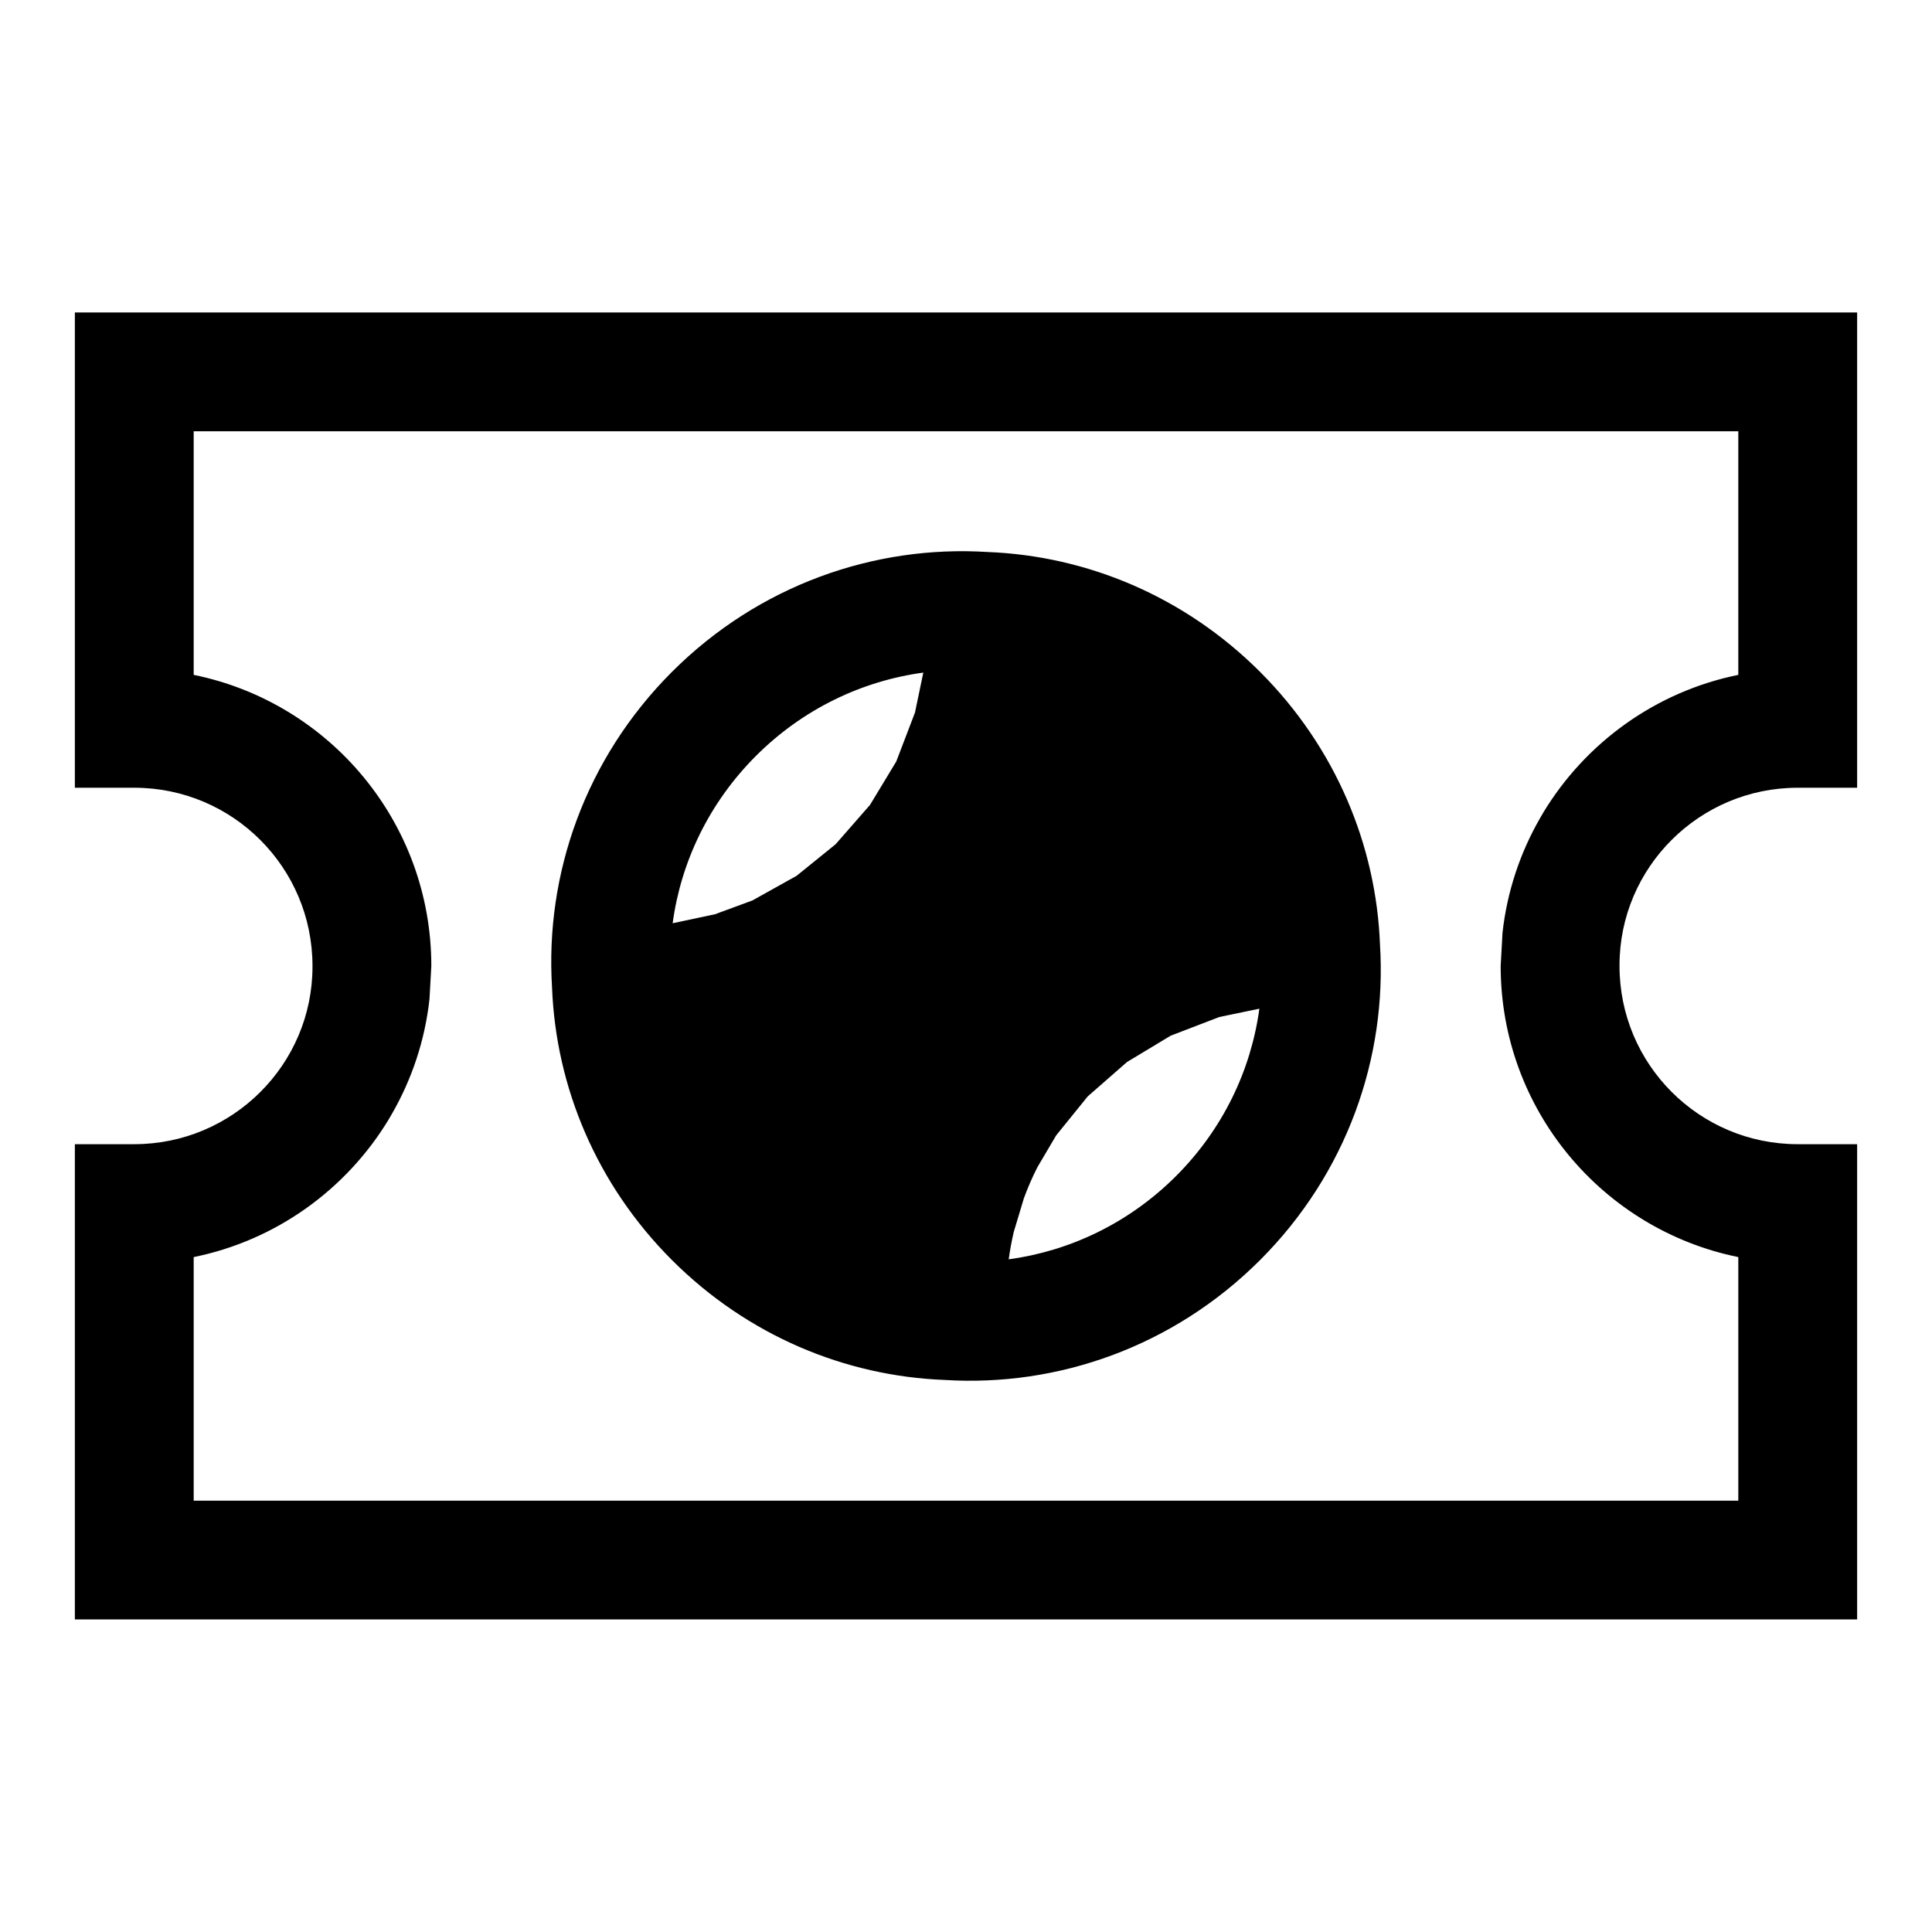
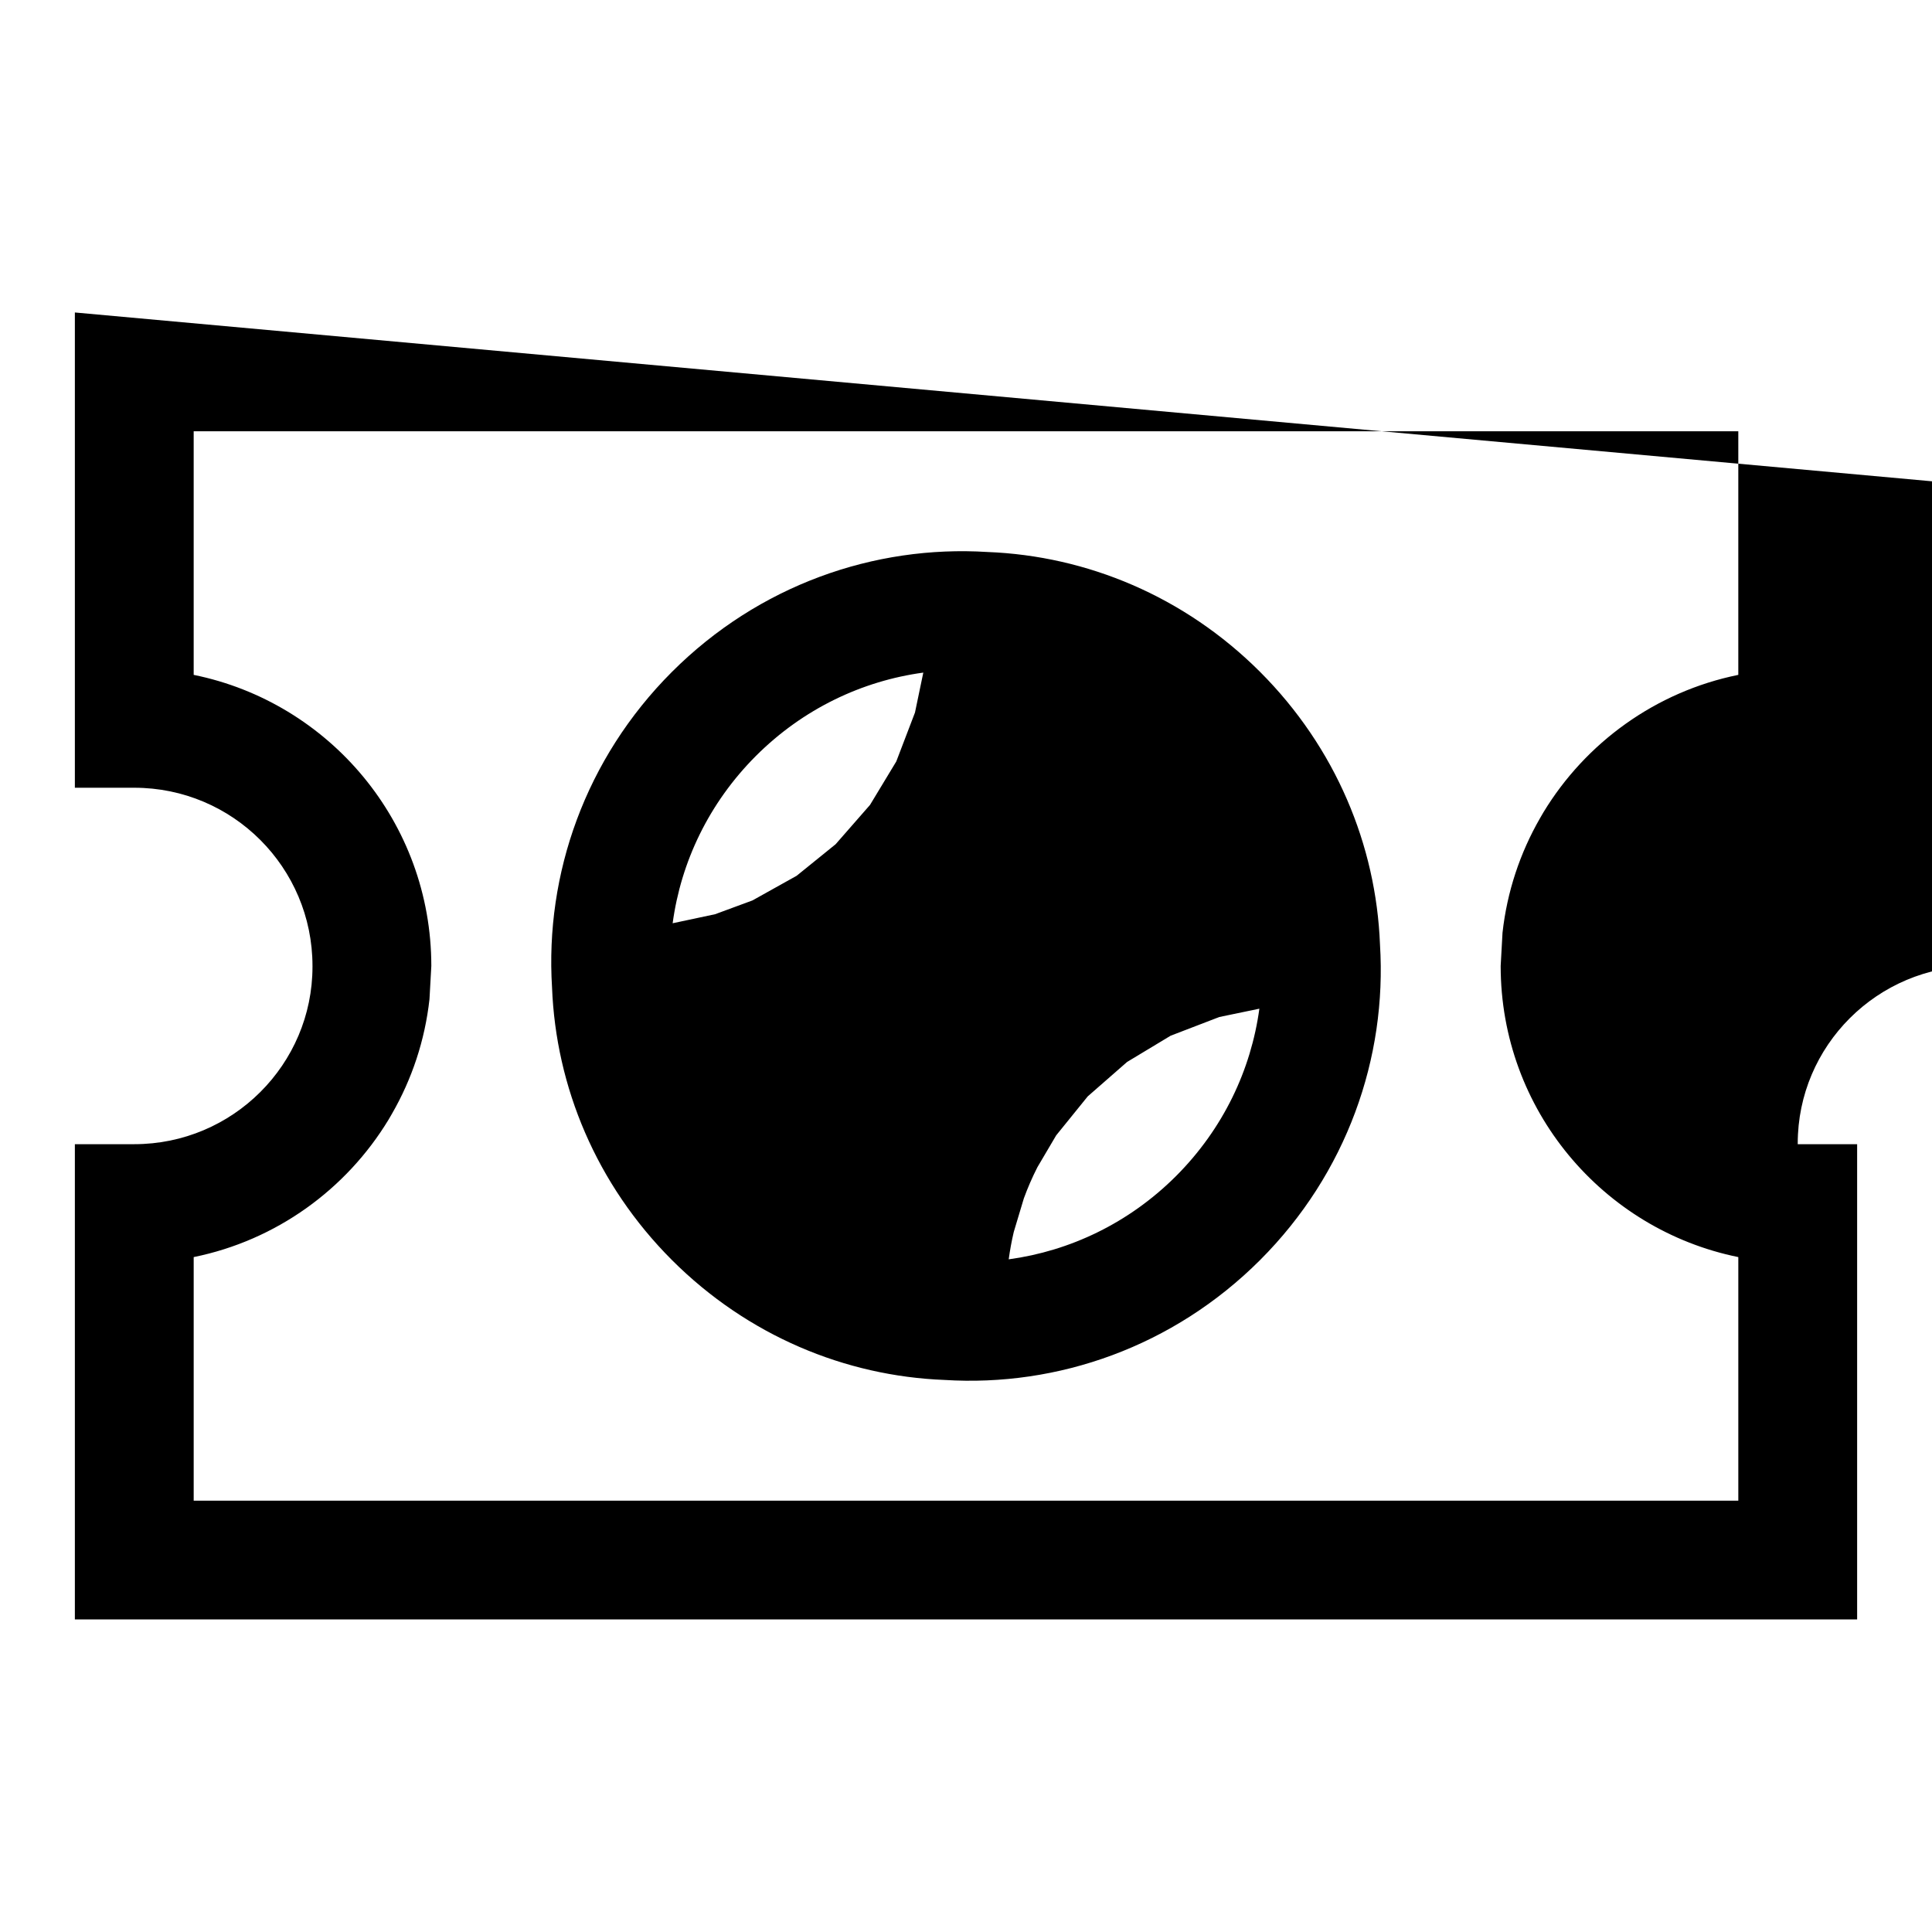
<svg xmlns="http://www.w3.org/2000/svg" fill="#000000" width="800px" height="800px" version="1.1" viewBox="144 144 512 512">
-   <path d="m163.84 226.81v125.95h15.742c26.086 0 47.23 21.145 47.23 47.23v0.188c0 25.898-21.145 47.043-47.23 47.043h-15.742v125.95h472.32v-125.95h-15.742c-26.086 0-47.23-21.145-47.23-47.23v-0.188c0-25.898 21.145-47.043 47.23-47.043h15.742v-125.95zm31.488 31.488h409.34v64.551c-21.883 4.441-40.461 17.965-51.656 36.449l-0.914 1.574c-5.242 9.117-8.707 19.383-9.918 30.324l-0.488 8.801c0 38.086 27.047 69.855 62.977 77.145v64.551h-409.34v-64.551c21.883-4.441 40.461-17.965 51.656-36.449l0.914-1.574c5.242-9.117 8.707-19.383 9.918-30.324l0.488-8.801c0-38.086-27.047-69.855-62.977-77.145zm94.969 147.41c1.023 26.293 11.73 52.16 31.773 72.219 20.059 20.043 45.926 30.75 72.219 31.773 30.07 1.891 60.676-8.816 83.648-31.773 22.953-22.969 33.66-53.578 31.773-83.648-1.023-26.293-11.73-52.16-31.773-72.219-20.059-20.043-45.926-30.75-72.219-31.773-30.07-1.891-60.676 8.816-83.648 31.773-22.953 22.969-33.66 53.578-31.773 83.648zm187.45 5.606-10.613 2.203-12.91 4.961-11.539 6.957-10.422 9.117-8.359 10.328-4.977 8.438c-1.371 2.691-2.566 5.449-3.59 8.25l-2.676 8.91c-0.566 2.394-1.008 4.816-1.34 7.258 16.23-2.203 31.867-9.605 44.352-22.074 12.469-12.484 19.867-28.117 22.074-44.352zm-89.062-89.062-2.203 10.578-4.961 12.973-6.957 11.508-9.117 10.422-10.328 8.359-11.715 6.535-9.902 3.652-11.242 2.394c2.188-16.23 9.605-31.867 22.074-44.352 12.484-12.469 28.117-19.867 44.352-22.074z" fill-rule="evenodd" />
+   <path d="m163.84 226.81v125.95h15.742c26.086 0 47.23 21.145 47.23 47.23v0.188c0 25.898-21.145 47.043-47.23 47.043h-15.742v125.95h472.32v-125.95h-15.742v-0.188c0-25.898 21.145-47.043 47.23-47.043h15.742v-125.95zm31.488 31.488h409.34v64.551c-21.883 4.441-40.461 17.965-51.656 36.449l-0.914 1.574c-5.242 9.117-8.707 19.383-9.918 30.324l-0.488 8.801c0 38.086 27.047 69.855 62.977 77.145v64.551h-409.34v-64.551c21.883-4.441 40.461-17.965 51.656-36.449l0.914-1.574c5.242-9.117 8.707-19.383 9.918-30.324l0.488-8.801c0-38.086-27.047-69.855-62.977-77.145zm94.969 147.41c1.023 26.293 11.73 52.16 31.773 72.219 20.059 20.043 45.926 30.75 72.219 31.773 30.07 1.891 60.676-8.816 83.648-31.773 22.953-22.969 33.66-53.578 31.773-83.648-1.023-26.293-11.73-52.16-31.773-72.219-20.059-20.043-45.926-30.75-72.219-31.773-30.07-1.891-60.676 8.816-83.648 31.773-22.953 22.969-33.66 53.578-31.773 83.648zm187.45 5.606-10.613 2.203-12.91 4.961-11.539 6.957-10.422 9.117-8.359 10.328-4.977 8.438c-1.371 2.691-2.566 5.449-3.59 8.25l-2.676 8.91c-0.566 2.394-1.008 4.816-1.34 7.258 16.23-2.203 31.867-9.605 44.352-22.074 12.469-12.484 19.867-28.117 22.074-44.352zm-89.062-89.062-2.203 10.578-4.961 12.973-6.957 11.508-9.117 10.422-10.328 8.359-11.715 6.535-9.902 3.652-11.242 2.394c2.188-16.23 9.605-31.867 22.074-44.352 12.484-12.469 28.117-19.867 44.352-22.074z" fill-rule="evenodd" />
</svg>